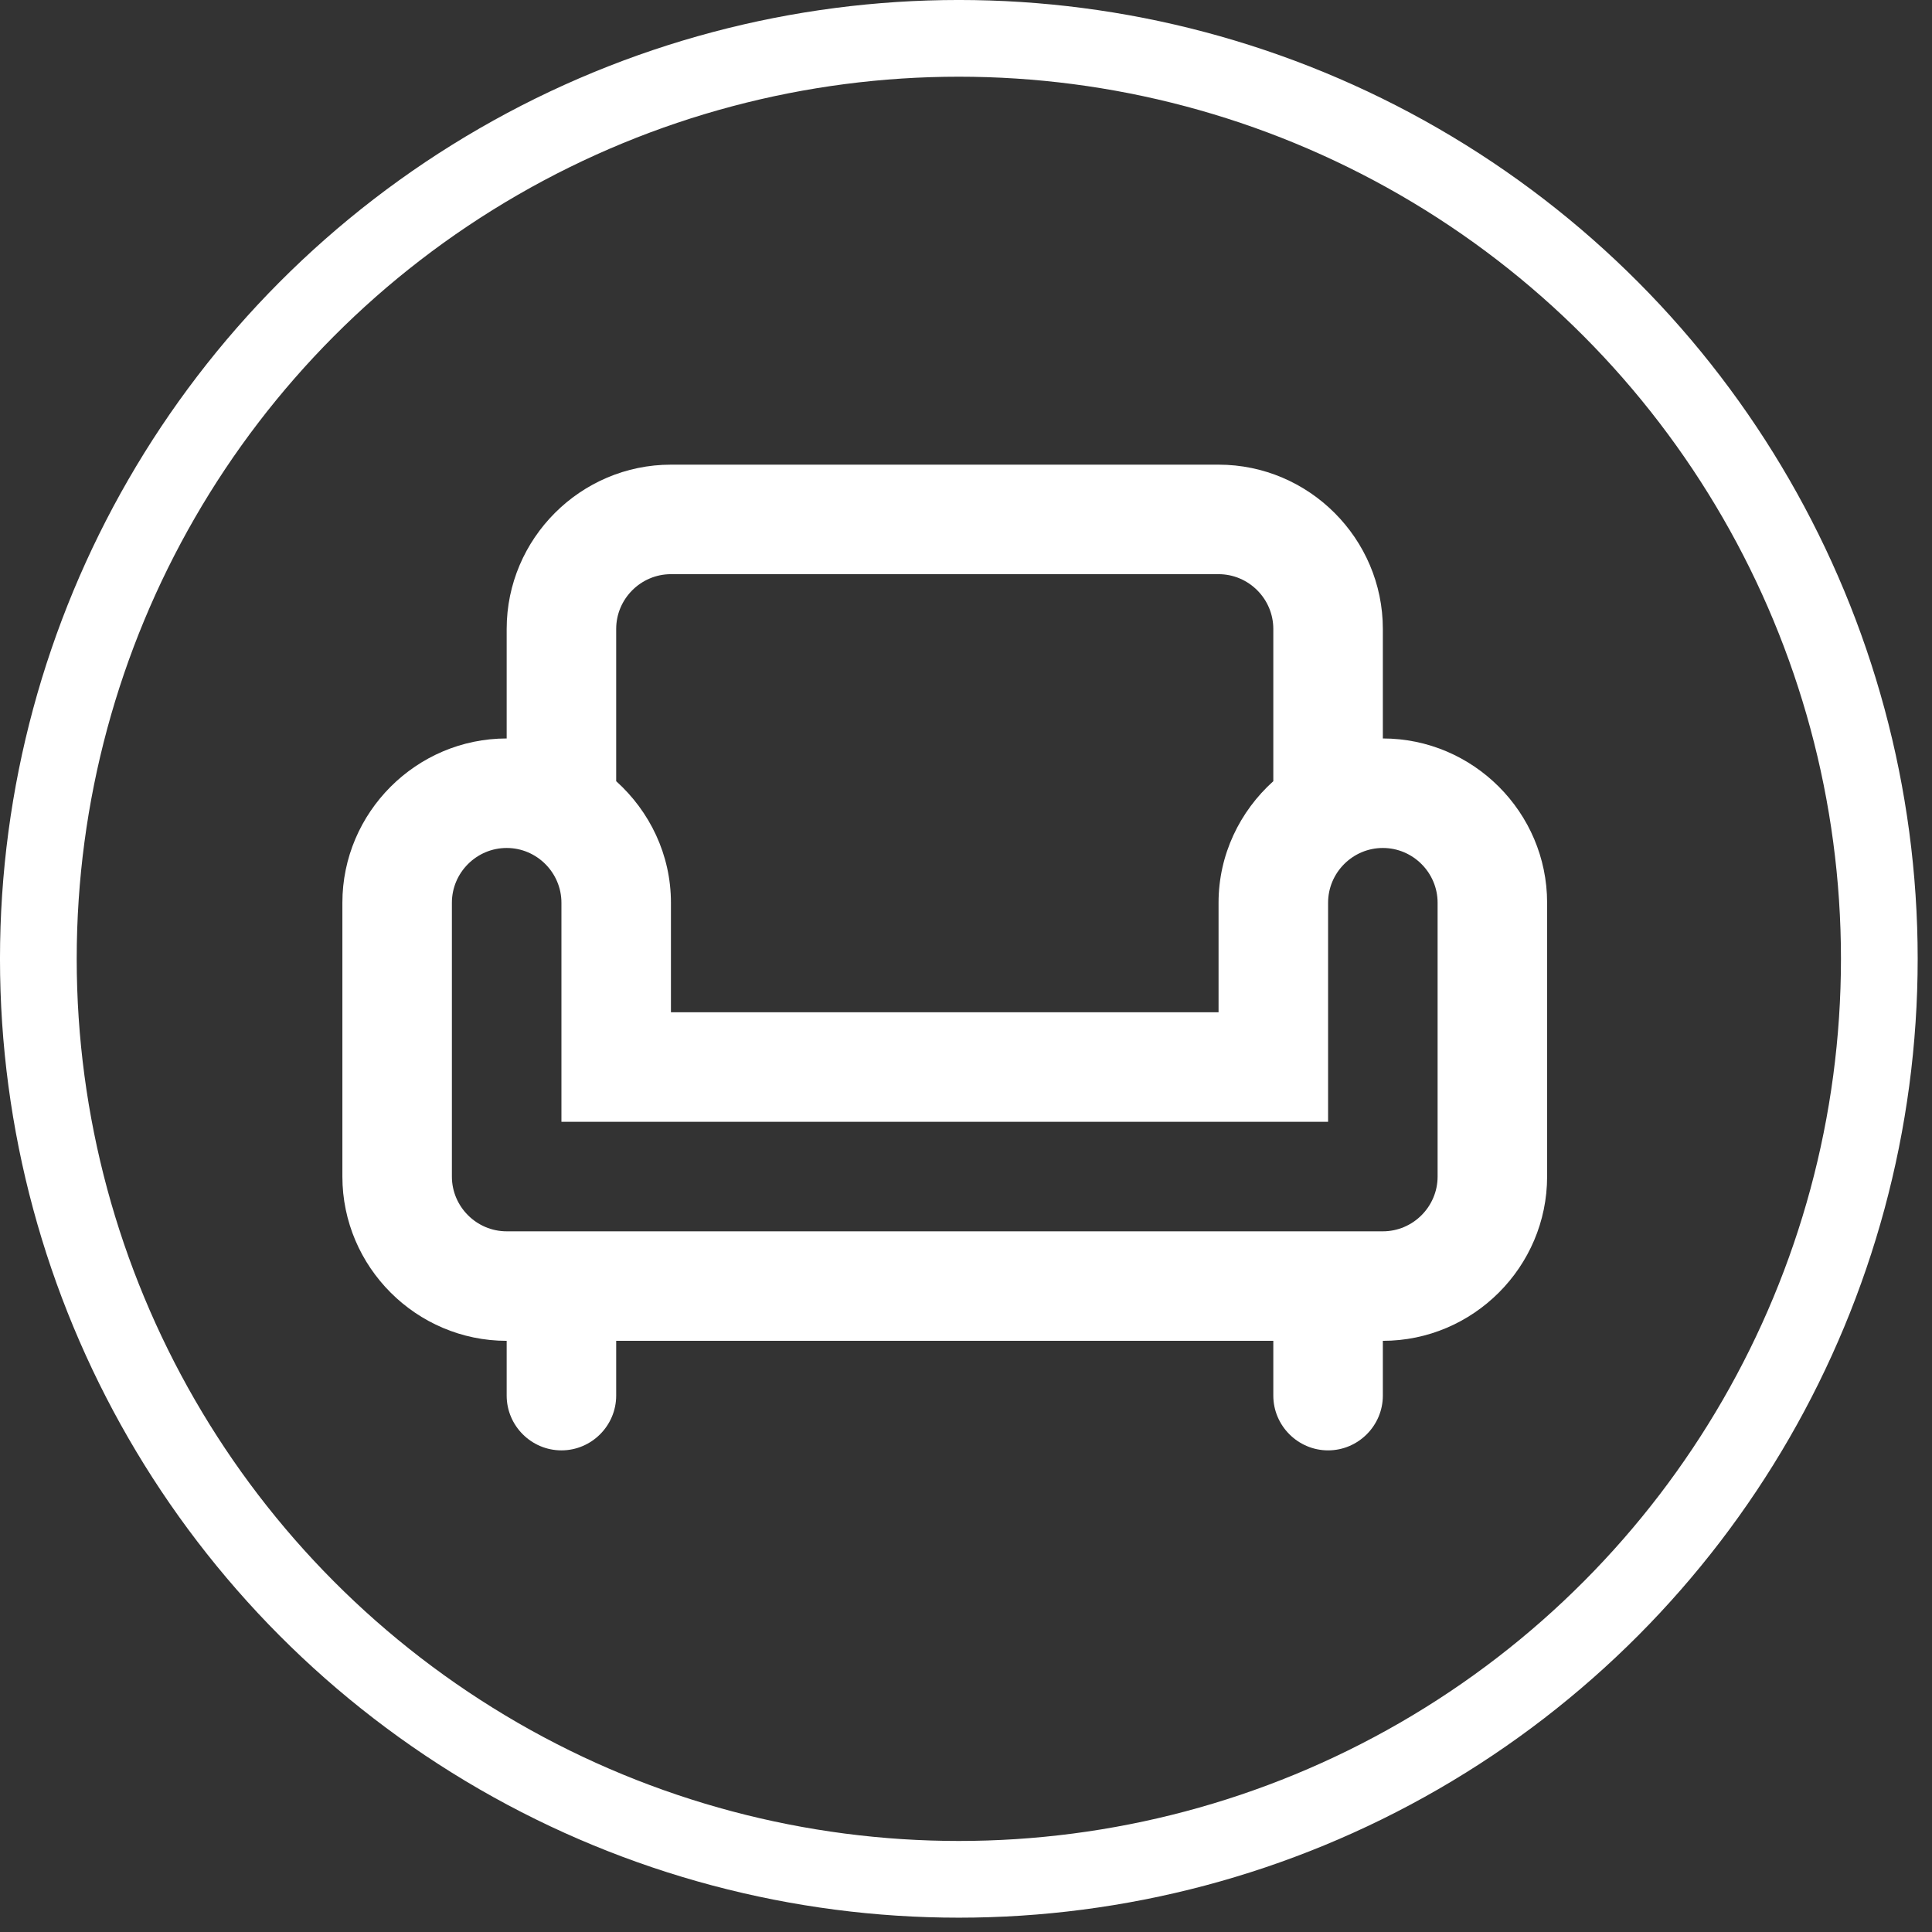
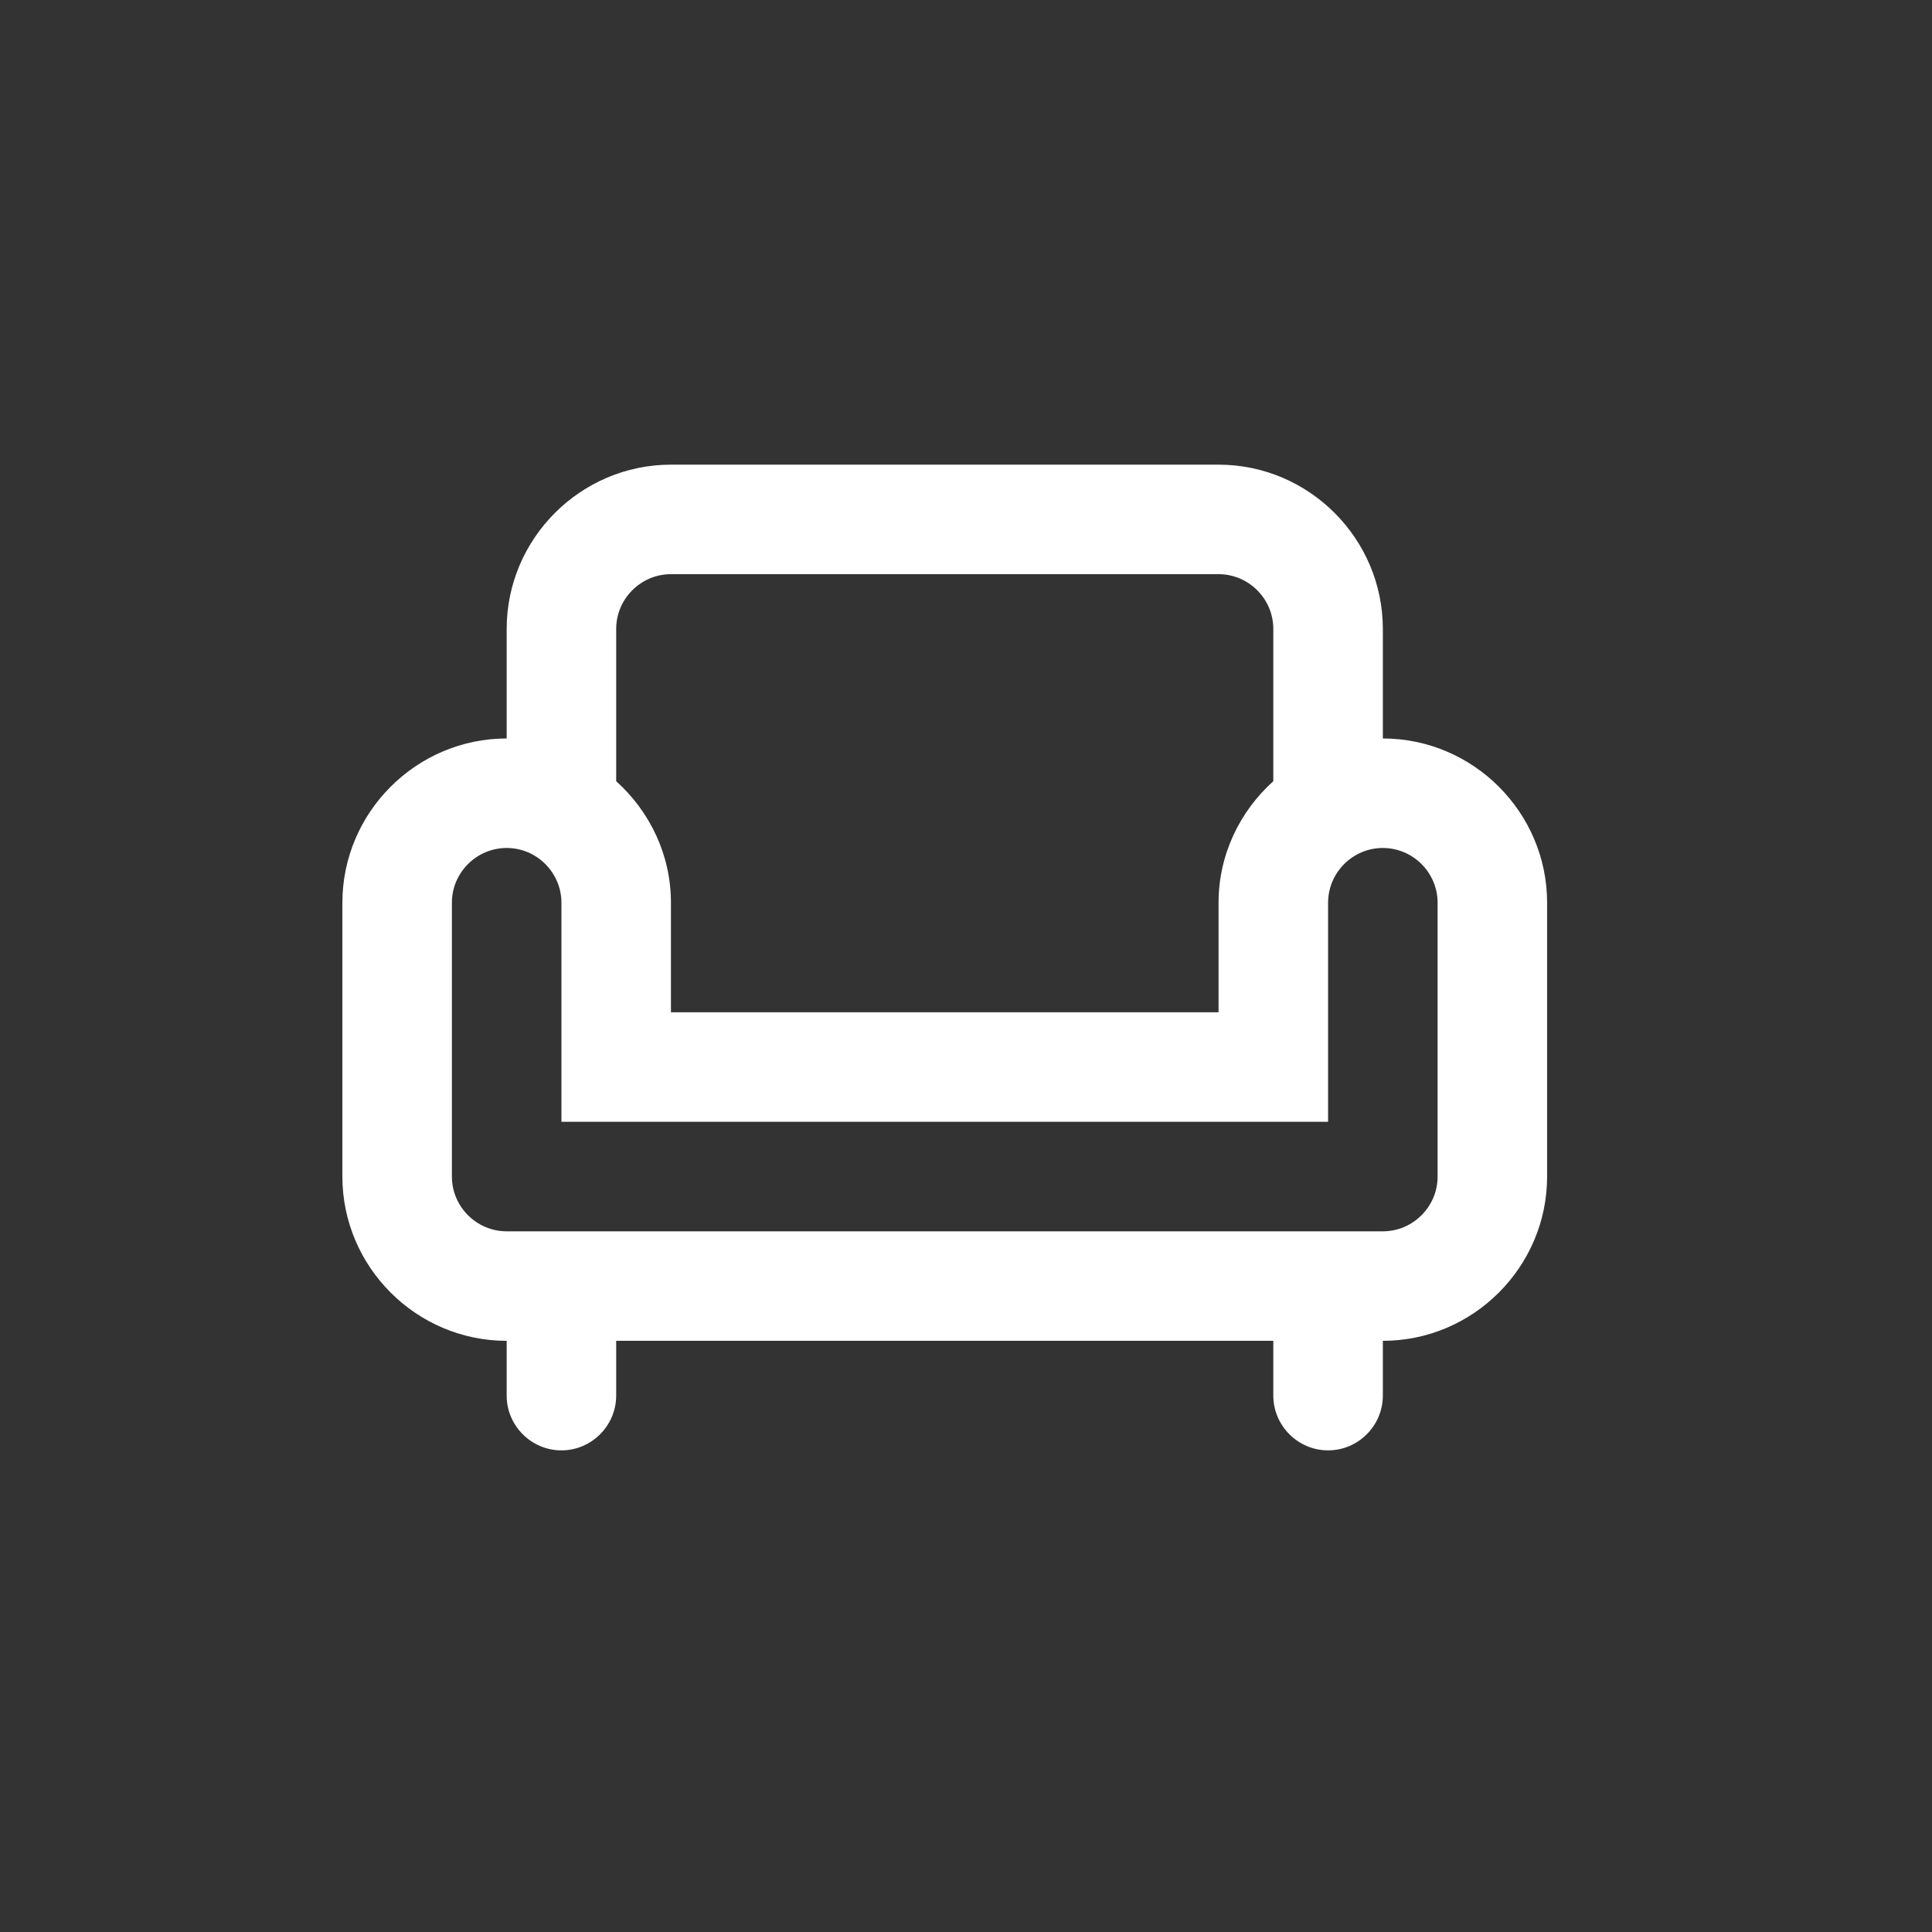
<svg xmlns="http://www.w3.org/2000/svg" width="79" height="79" viewBox="0 0 79 79" fill="none">
  <rect x="0" y="0" width="79" height="79" fill="#333333" stroke="none" />
-   <circle cx="39.207" cy="39.207" r="37.639" stroke="white" stroke-width="3.137" />
  <path d="M56.545 30.196V25.718C56.545 22.023 53.522 19 49.827 19H27.435C23.741 19 20.718 22.023 20.718 25.718V30.196C17.023 30.196 14 33.219 14 36.914V48.109C14 51.804 17.023 54.827 20.718 54.827V57.066C20.718 58.298 21.725 59.306 22.957 59.306C24.188 59.306 25.196 58.298 25.196 57.066V54.827H52.066V57.066C52.066 58.298 53.074 59.306 54.306 59.306C55.537 59.306 56.545 58.298 56.545 57.066V54.827C60.239 54.827 63.262 51.804 63.262 48.109V36.914C63.262 33.219 60.239 30.196 56.545 30.196ZM25.196 25.718C25.196 24.486 26.204 23.478 27.435 23.478H49.827C51.059 23.478 52.066 24.486 52.066 25.718V31.943C50.7 33.174 49.827 34.943 49.827 36.914V41.392H27.435V36.914C27.435 34.943 26.562 33.174 25.196 31.943V25.718ZM58.784 48.109C58.784 49.341 57.776 50.349 56.545 50.349H20.718C19.486 50.349 18.478 49.341 18.478 48.109V36.914C18.478 35.682 19.486 34.674 20.718 34.674C21.949 34.674 22.957 35.682 22.957 36.914V45.87H54.306V36.914C54.306 35.682 55.313 34.674 56.545 34.674C57.776 34.674 58.784 35.682 58.784 36.914V48.109Z" fill="white" />
</svg>